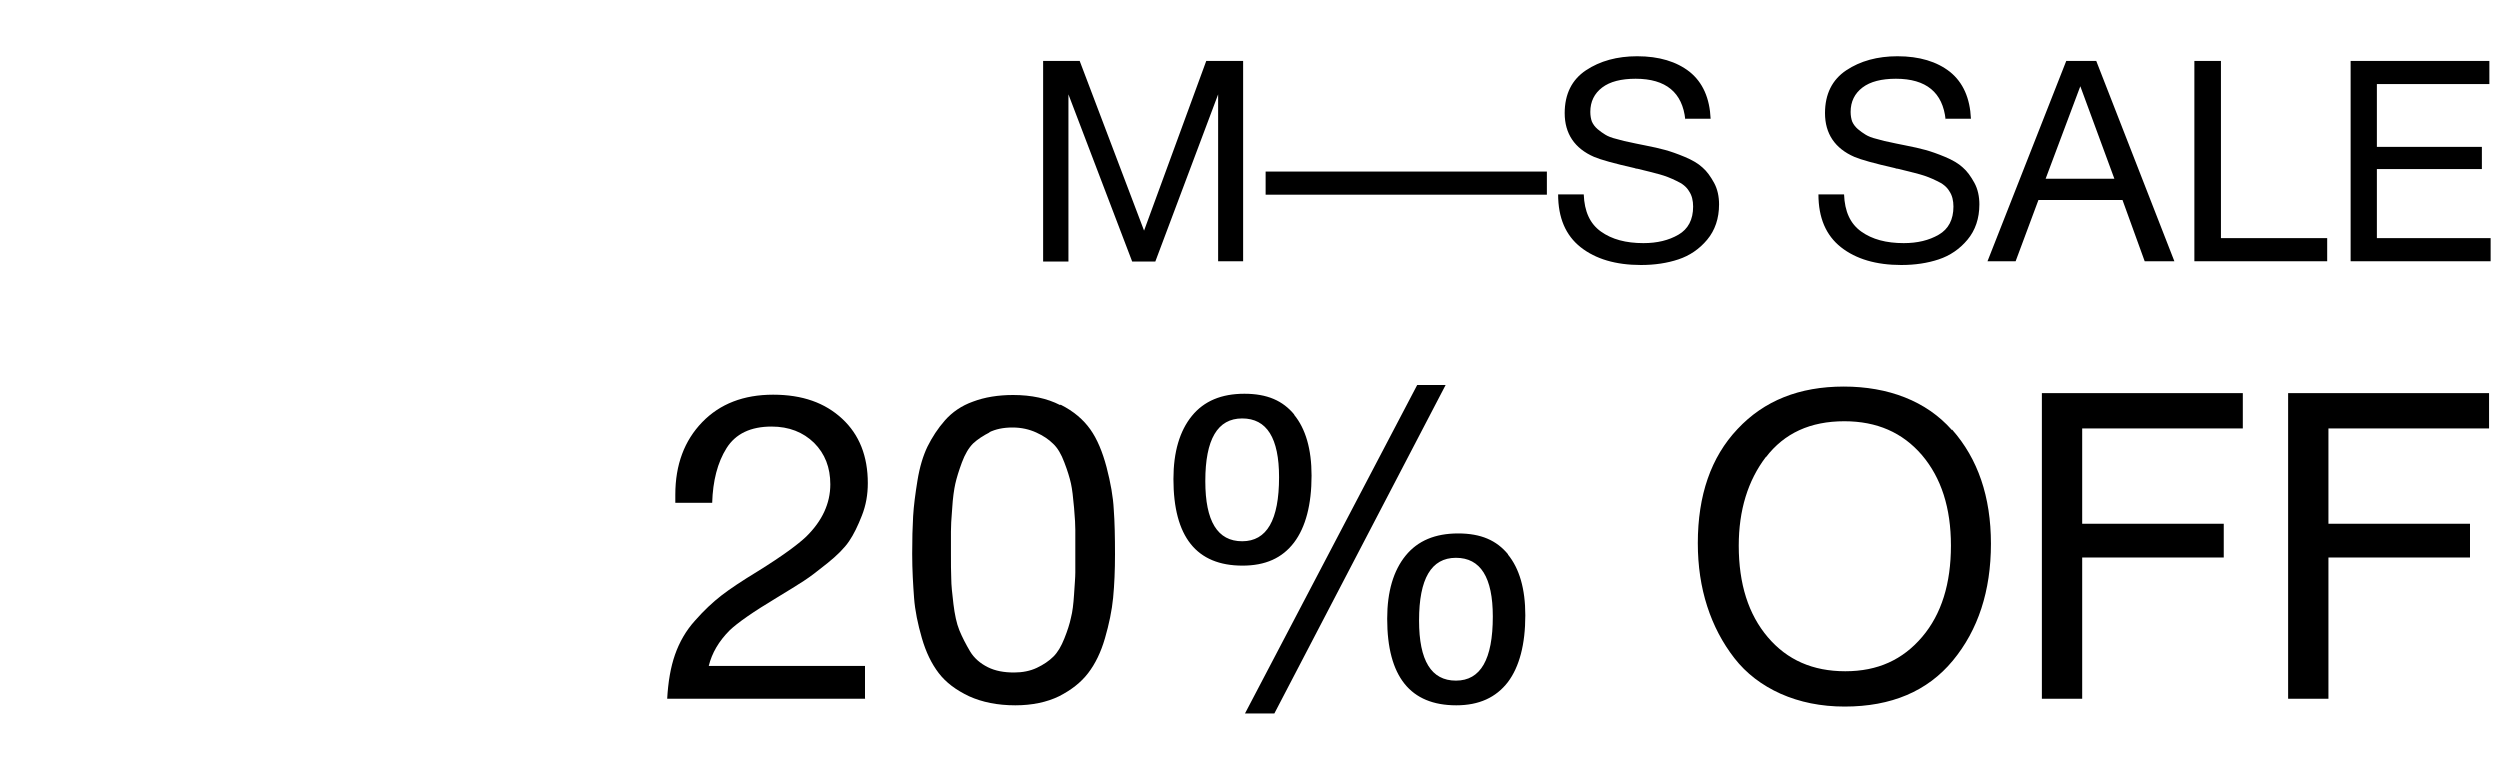
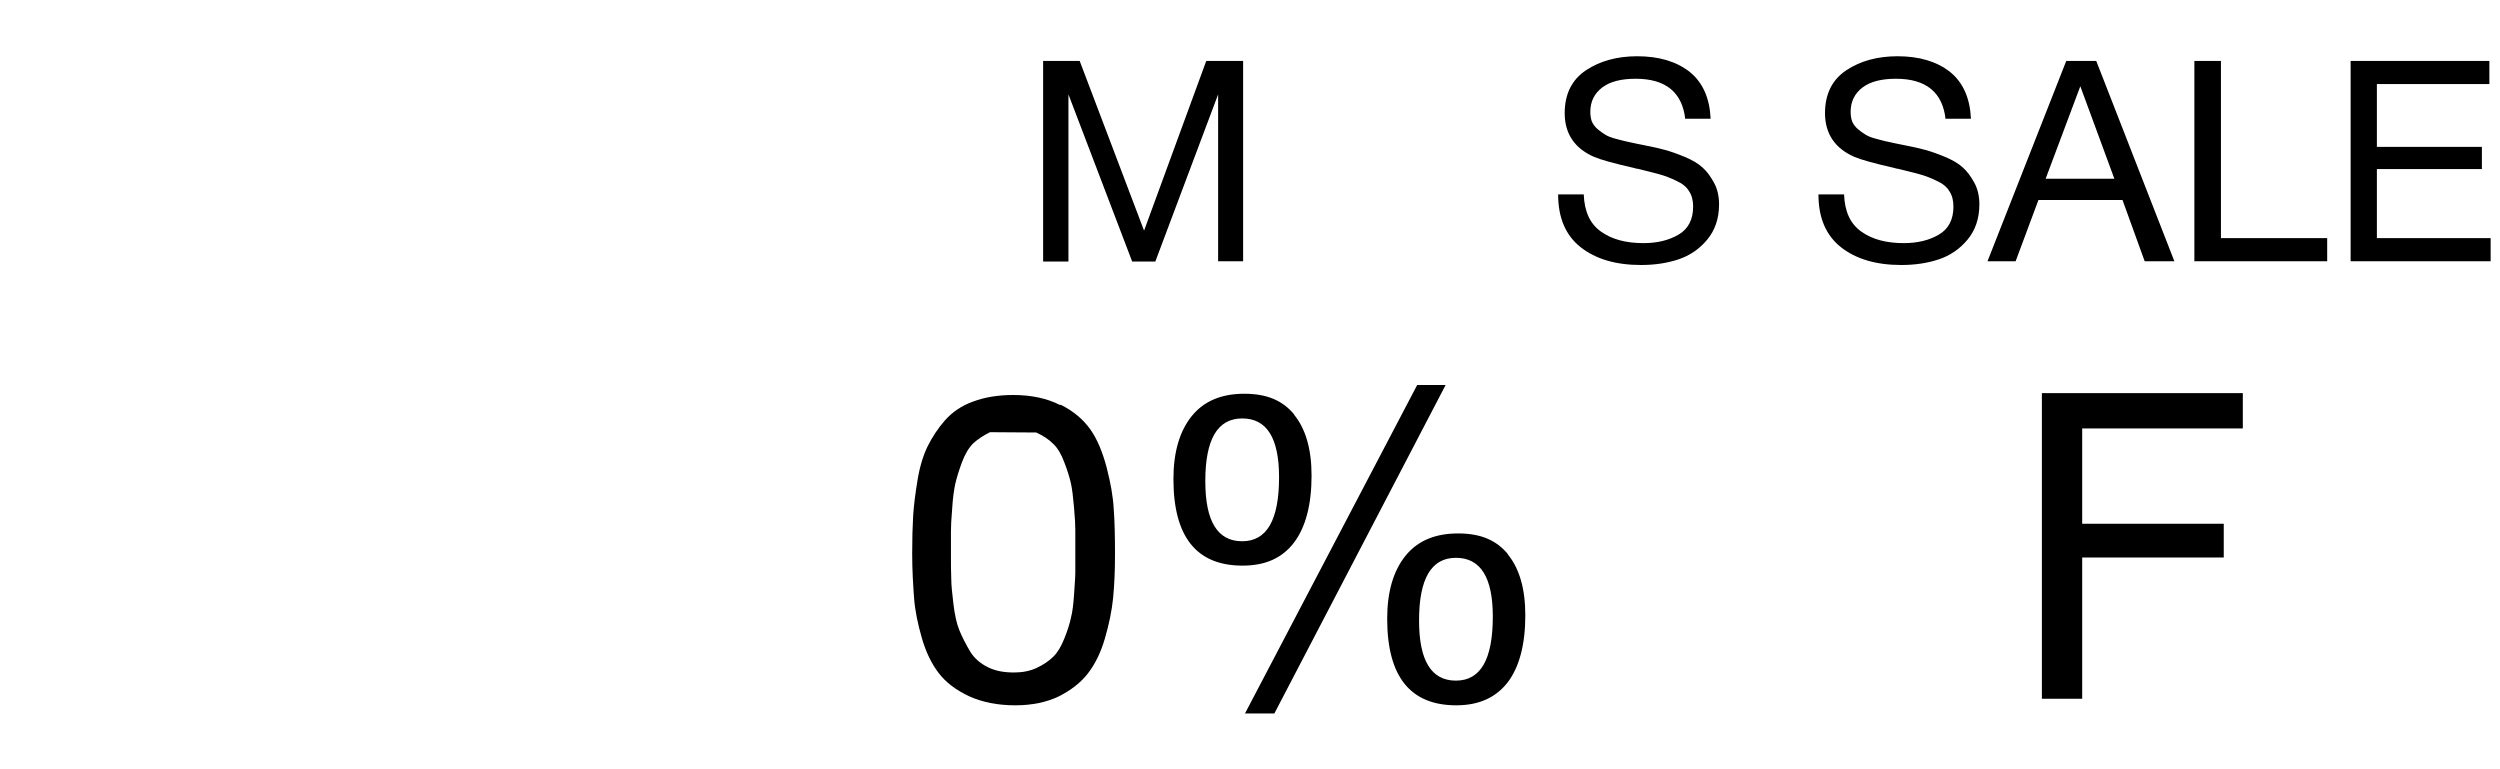
<svg xmlns="http://www.w3.org/2000/svg" id="Capa_1" version="1.1" viewBox="0 0 80 24.6">
  <path d="M34.55,1.95l2.06,5.43,1.99-5.43h1.18v6.41h-.8V3.02l-2.01,5.35h-.74l-2.04-5.35v5.35h-.81V1.95h1.17Z" />
-   <path d="M49.5,6.23h-9v-.74h9v.74Z" />
  <path d="M53.93,3.83c-.09-.87-.62-1.31-1.59-1.31-.46,0-.82.09-1.07.28s-.38.45-.38.78c0,.12.02.23.05.31.04.09.1.17.18.24s.17.13.25.18c.08.05.2.1.37.14.17.05.3.08.41.1.1.02.26.06.48.1.26.05.48.1.66.15s.38.12.62.22c.24.1.43.21.57.34.14.12.26.29.37.49.11.2.16.44.16.69,0,.45-.13.83-.38,1.13-.25.3-.56.51-.92.63s-.76.18-1.2.18c-.8,0-1.45-.19-1.93-.57-.48-.38-.72-.94-.72-1.69h.82c.02.55.2.94.55,1.19.35.25.8.37,1.36.37.44,0,.81-.09,1.12-.27.31-.18.47-.48.47-.9,0-.19-.04-.36-.13-.49-.08-.14-.22-.25-.4-.33-.18-.09-.36-.16-.54-.21-.18-.05-.42-.11-.71-.18-.04,0-.07-.01-.09-.02-.66-.15-1.09-.27-1.3-.36-.62-.27-.94-.74-.94-1.4,0-.61.23-1.07.68-1.37.45-.3,1-.45,1.64-.45.7,0,1.26.17,1.68.5.42.34.64.84.67,1.5h-.82Z" />
  <path d="M62.26,3.83c-.09-.87-.62-1.31-1.59-1.31-.46,0-.82.09-1.07.28s-.38.45-.38.78c0,.12.02.23.05.31.04.09.1.17.18.24s.17.13.25.18c.08.05.2.1.37.14.17.05.3.08.41.1.1.02.26.06.48.1.26.05.48.1.66.15s.38.12.62.22c.24.1.43.21.57.34.14.12.26.29.37.49.11.2.16.44.16.69,0,.45-.13.83-.38,1.13-.25.3-.56.51-.92.63s-.76.18-1.2.18c-.8,0-1.45-.19-1.93-.57-.48-.38-.72-.94-.72-1.69h.82c.02.55.2.94.55,1.19.35.25.8.37,1.36.37.44,0,.81-.09,1.12-.27.31-.18.47-.48.47-.9,0-.19-.04-.36-.13-.49-.08-.14-.22-.25-.4-.33-.18-.09-.36-.16-.54-.21-.18-.05-.42-.11-.71-.18-.04,0-.07-.01-.09-.02-.66-.15-1.09-.27-1.3-.36-.62-.27-.94-.74-.94-1.4,0-.61.23-1.07.68-1.37.45-.3,1-.45,1.64-.45.7,0,1.26.17,1.68.5.42.34.64.84.67,1.5h-.82Z" />
  <path d="M69.57,8.36h-.94l-.71-1.96h-2.69l-.73,1.96h-.9l2.52-6.41h.96l2.5,6.41ZM66.57,2.76l-1.11,2.96h2.2l-1.09-2.96Z" />
  <path d="M74.47,8.36h-4.25V1.95h.85v5.67h3.4v.74Z" />
  <path d="M79.65,2.69h-3.59v2.01h3.36v.71h-3.36v2.21h3.64v.74h-4.48V1.95h4.44v.74Z" />
-   <path d="M27.69,22.36h-6.34c.03-.54.11-1.01.25-1.41.14-.4.35-.77.64-1.09.29-.33.57-.59.84-.8.27-.21.66-.47,1.17-.78.79-.49,1.3-.87,1.55-1.11.51-.5.77-1.06.77-1.67,0-.54-.17-.98-.52-1.33-.35-.34-.8-.52-1.36-.52-.67,0-1.15.23-1.44.69-.29.46-.44,1.05-.46,1.75h-1.18v-.26c0-.96.29-1.73.86-2.32s1.33-.88,2.27-.88,1.66.26,2.21.77.82,1.2.82,2.06c0,.37-.06.71-.19,1.04s-.26.6-.41.82c-.15.22-.38.45-.69.7s-.56.44-.76.57c-.2.13-.49.31-.87.54-.75.45-1.25.8-1.5,1.04-.35.35-.57.73-.67,1.14h5v1.06Z" />
-   <path d="M33.94,12.95c.42.21.73.48.95.79.22.31.39.72.52,1.21.13.5.21.95.23,1.35.03.4.04.88.04,1.44,0,.51-.02.97-.06,1.39-.04.41-.13.84-.26,1.29s-.31.82-.54,1.12c-.23.3-.54.54-.93.74-.39.19-.86.29-1.4.29-.57,0-1.06-.1-1.48-.29-.42-.2-.74-.44-.97-.74s-.41-.67-.54-1.12-.22-.88-.25-1.29-.06-.88-.06-1.41c0-.46.01-.86.03-1.2.02-.34.07-.72.14-1.15.07-.43.18-.79.32-1.08.15-.3.33-.58.56-.84.23-.26.53-.47.9-.6.37-.14.8-.21,1.28-.21.59,0,1.09.11,1.5.32ZM31.68,13.83c-.22.11-.4.23-.54.36-.14.14-.26.34-.36.61-.1.27-.17.5-.21.68-.04.18-.08.45-.1.79-.03.34-.04.59-.04.74v.7c0,.32,0,.59.01.8,0,.21.03.49.07.82s.1.62.19.84c.09.22.21.45.34.67s.33.39.57.51c.24.12.52.17.84.17.27,0,.52-.05.73-.15.21-.1.39-.22.53-.36.14-.14.25-.33.35-.58s.17-.47.21-.66c.05-.19.08-.44.1-.75.02-.32.04-.55.04-.7,0-.15,0-.37,0-.67v-.69c0-.14-.01-.38-.04-.71-.03-.34-.06-.6-.1-.78-.04-.18-.11-.41-.21-.67-.1-.27-.22-.47-.36-.6-.14-.14-.32-.26-.54-.36s-.47-.16-.76-.16-.54.05-.76.16Z" />
+   <path d="M33.94,12.95c.42.21.73.48.95.79.22.31.39.72.52,1.21.13.5.21.95.23,1.35.03.4.04.88.04,1.44,0,.51-.02.97-.06,1.39-.04.41-.13.84-.26,1.29s-.31.82-.54,1.12c-.23.3-.54.54-.93.74-.39.19-.86.29-1.4.29-.57,0-1.06-.1-1.48-.29-.42-.2-.74-.44-.97-.74s-.41-.67-.54-1.12-.22-.88-.25-1.29-.06-.88-.06-1.41c0-.46.01-.86.03-1.2.02-.34.07-.72.14-1.15.07-.43.18-.79.32-1.08.15-.3.33-.58.56-.84.23-.26.53-.47.9-.6.37-.14.8-.21,1.28-.21.59,0,1.09.11,1.5.32ZM31.68,13.83c-.22.11-.4.23-.54.36-.14.14-.26.34-.36.61-.1.27-.17.5-.21.68-.04.18-.08.45-.1.79-.03.34-.04.59-.04.74v.7c0,.32,0,.59.01.8,0,.21.03.49.07.82s.1.62.19.84c.09.22.21.45.34.67s.33.39.57.51c.24.12.52.17.84.17.27,0,.52-.05.73-.15.21-.1.39-.22.53-.36.14-.14.25-.33.35-.58s.17-.47.21-.66c.05-.19.08-.44.1-.75.02-.32.04-.55.04-.7,0-.15,0-.37,0-.67v-.69c0-.14-.01-.38-.04-.71-.03-.34-.06-.6-.1-.78-.04-.18-.11-.41-.21-.67-.1-.27-.22-.47-.36-.6-.14-.14-.32-.26-.54-.36Z" />
  <path d="M41.41,13.27c.37.45.56,1.1.56,1.95,0,.93-.19,1.65-.56,2.14-.38.5-.92.74-1.65.74-1.47,0-2.21-.92-2.21-2.77,0-.87.2-1.54.59-2.02.39-.48.95-.71,1.68-.71s1.23.22,1.6.67ZM38.57,15.4c0,1.28.39,1.92,1.18,1.92s1.18-.68,1.18-2.05c0-1.25-.39-1.88-1.18-1.88s-1.18.67-1.18,2ZM40.77,22.83h-.93l5.51-10.51h.91l-5.48,10.51ZM48.25,17.74c.37.45.56,1.1.56,1.95,0,.93-.19,1.65-.56,2.14-.38.49-.92.74-1.65.74-1.47,0-2.21-.92-2.21-2.77,0-.87.2-1.54.59-2.02.39-.48.95-.71,1.68-.71s1.23.22,1.6.67ZM45.41,19.86c0,1.28.39,1.92,1.18,1.92s1.18-.68,1.18-2.05c0-1.25-.39-1.88-1.18-1.88s-1.18.67-1.18,2Z" />
-   <path d="M62.47,13.75c.82.93,1.24,2.14,1.24,3.65s-.41,2.76-1.22,3.74c-.81.98-1.97,1.47-3.46,1.47-.76,0-1.44-.14-2.05-.41-.6-.27-1.1-.65-1.48-1.14s-.67-1.04-.87-1.66c-.2-.62-.3-1.29-.3-2.02,0-1.53.42-2.75,1.27-3.65.85-.91,1.98-1.36,3.4-1.36s2.64.46,3.46,1.39ZM56.51,14.62c-.58.76-.87,1.71-.87,2.84,0,1.23.31,2.2.93,2.93.62.73,1.44,1.09,2.48,1.09s1.84-.37,2.46-1.1.92-1.71.92-2.92-.31-2.17-.93-2.9c-.62-.72-1.44-1.08-2.48-1.08-1.09,0-1.92.38-2.51,1.15Z" />
  <path d="M71.77,13.71h-5.14v3.05h4.53v1.08h-4.53v4.52h-1.29v-9.78h6.43v1.13Z" />
-   <path d="M79.65,13.71h-5.14v3.05h4.53v1.08h-4.53v4.52h-1.29v-9.78h6.43v1.13Z" />
</svg>